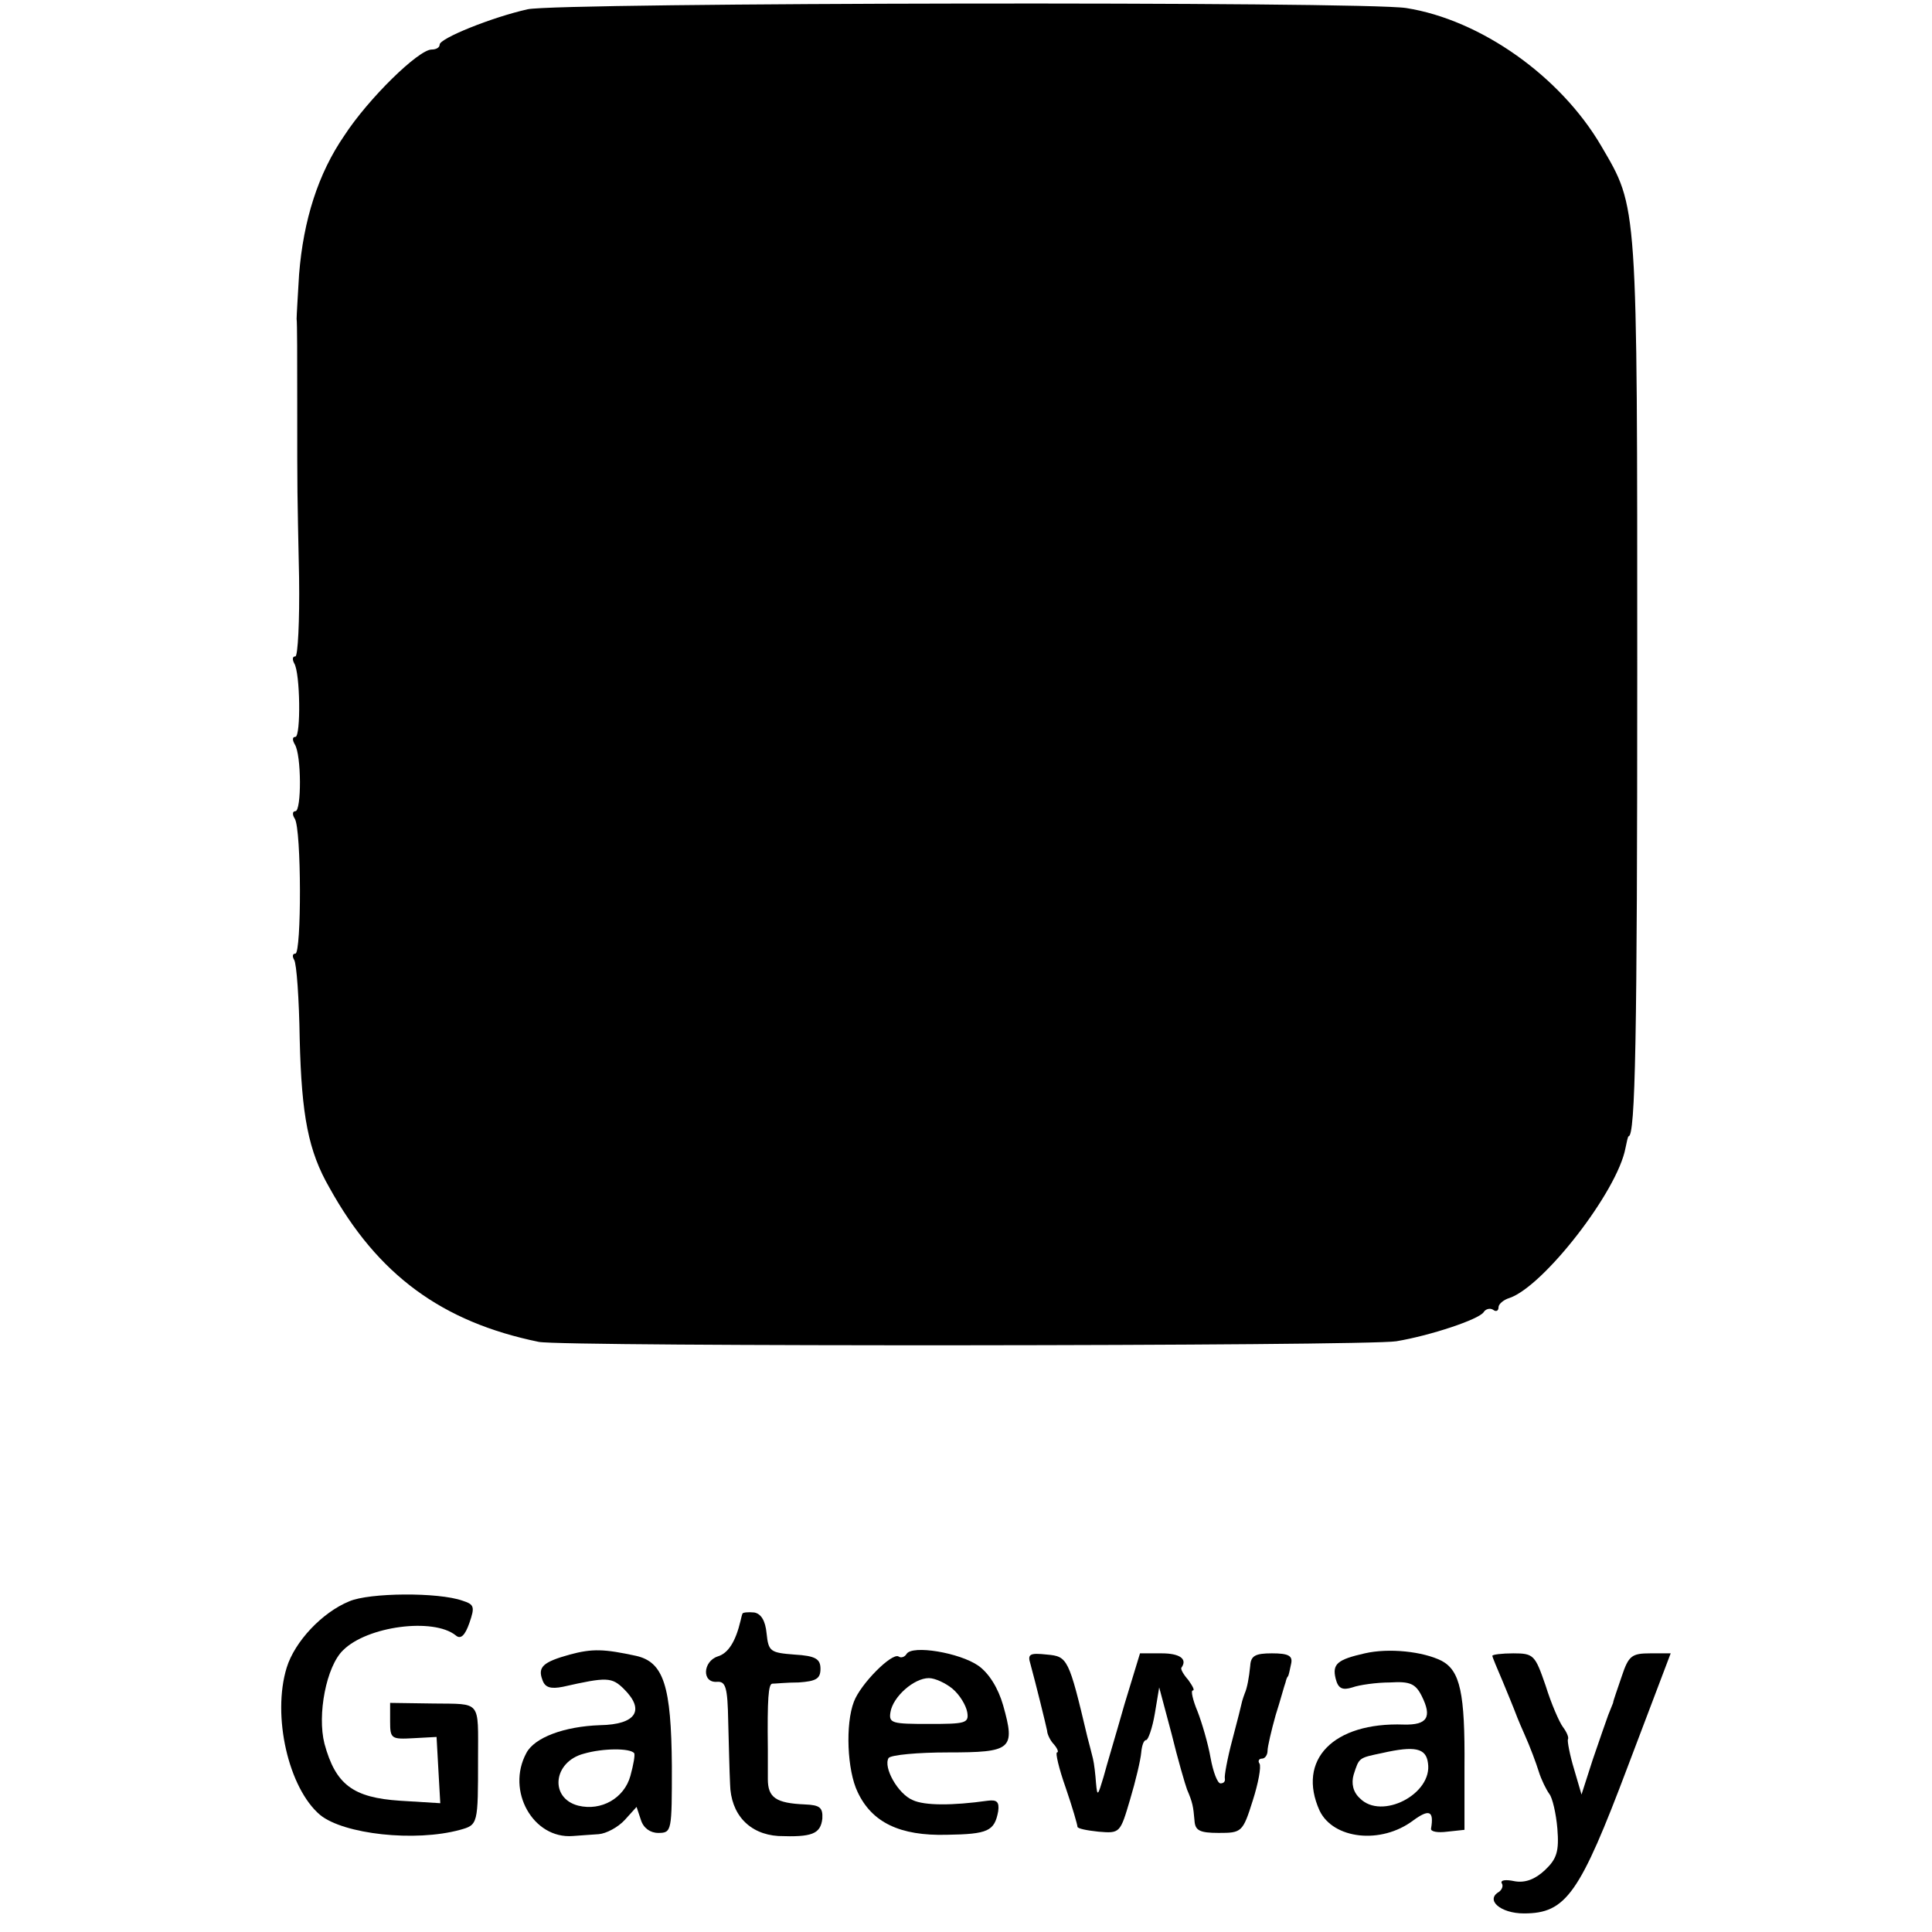
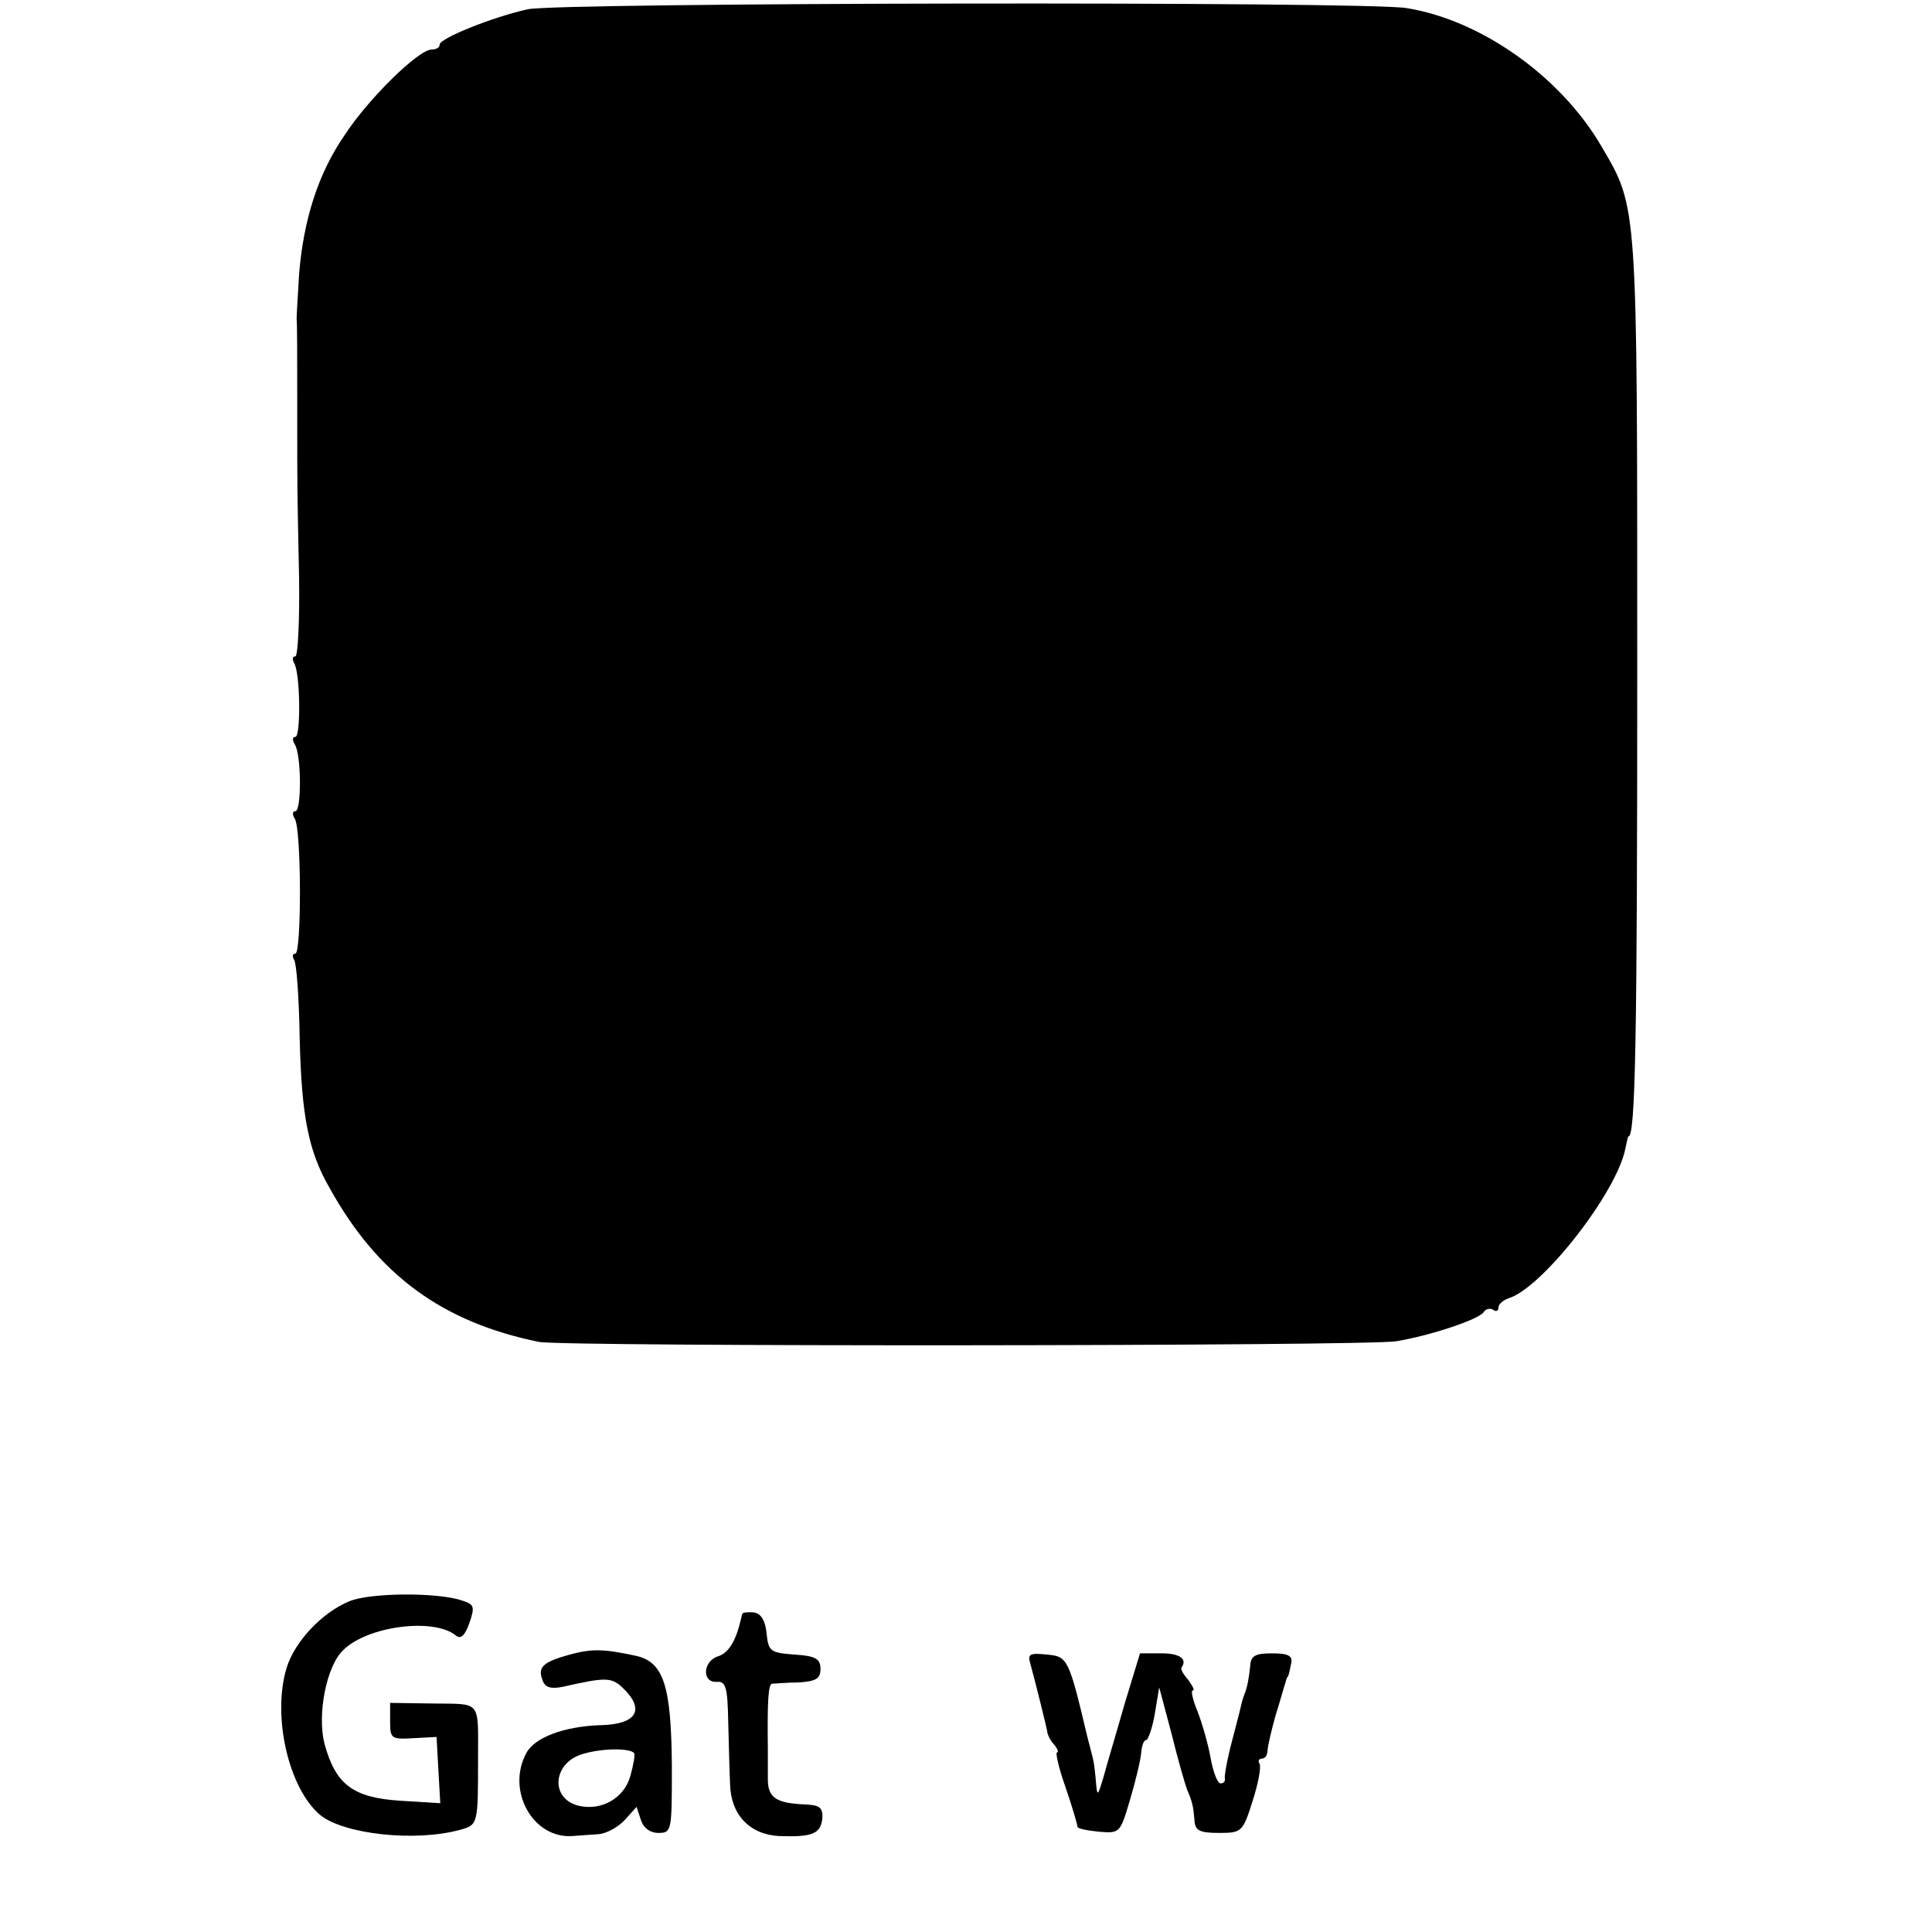
<svg xmlns="http://www.w3.org/2000/svg" version="1.0" width="312pt" height="312pt" viewBox="0 0 312 312" preserveAspectRatio="xMidYMid meet">
  <g transform="translate(0,312) scale(0.1,-0.1)" fill="#000000" stroke="none">
    <path d="M852 3105 c-58 -13 -142 -47 -142 -57 0 -5 -6 -8 -13 -8 -21 0 -102 -79 -141 -139 -42 -61 -66 -136 -73 -224 -2 -34 -4 -66 -4 -72 1 -5 1 -66 1 -135 0 -158 0 -134 3 -283 1 -70 -2 -127 -6 -127 -5 0 -5 -5 -2 -11 10 -15 11 -119 2 -119 -5 0 -5 -5 -1 -12 11 -17 11 -108 1 -108 -5 0 -5 -6 -1 -12 11 -17 11 -218 1 -218 -5 0 -5 -5 -2 -10 4 -6 8 -63 9 -128 3 -124 14 -181 48 -240 78 -141 182 -217 338 -249 37 -8 1338 -7 1385 1 54 9 133 35 141 47 3 5 10 7 15 4 5 -4 9 -2 9 4 0 5 8 12 18 15 55 19 174 172 187 242 2 10 4 19 5 19 11 0 14 159 14 750 0 764 1 748 -58 849 -66 113 -195 204 -315 223 -69 11 -1370 9 -1419 -2z" />
    <path d="M564 534 c-44 -18 -88 -65 -101 -107 -24 -78 3 -195 54 -238 38 -31 153 -44 226 -24 29 8 29 9 29 115 0 95 6 88 -72 89 l-70 1 0 -30 c0 -28 2 -29 38 -27 l37 2 3 -54 3 -53 -65 4 c-76 5 -104 26 -122 92 -12 47 3 125 30 151 39 39 146 53 182 24 8 -7 15 0 22 20 9 26 8 30 -11 36 -39 14 -151 13 -183 -1z" />
    <path d="M1199 514 c-1 -2 -2 -7 -3 -11 -8 -34 -20 -53 -37 -58 -24 -8 -26 -43 -1 -41 14 1 17 -9 18 -64 1 -36 2 -81 3 -101 1 -49 31 -81 78 -84 54 -2 68 3 71 28 1 18 -4 22 -28 23 -47 2 -60 11 -60 41 0 16 0 37 0 48 -1 83 1 105 7 106 5 0 24 2 43 2 28 2 35 6 35 22 0 16 -8 21 -42 23 -39 3 -42 5 -45 34 -2 21 -9 32 -20 34 -10 1 -19 0 -19 -2z" />
    <path d="M920 448 c-43 -12 -52 -20 -44 -41 4 -12 13 -15 33 -11 71 16 79 16 99 -4 34 -34 19 -57 -39 -58 -58 -2 -106 -20 -119 -45 -33 -61 11 -139 75 -134 11 1 30 2 42 3 12 1 31 11 42 23 l19 21 7 -21 c4 -13 15 -21 28 -21 22 0 22 3 22 108 -1 129 -13 168 -58 178 -51 11 -70 12 -107 2z m104 -159 c2 -2 -1 -19 -6 -37 -10 -36 -47 -57 -84 -48 -47 12 -41 71 9 84 31 9 74 9 81 1z" />
-     <path d="M1464 449 c-3 -5 -9 -7 -13 -4 -11 6 -61 -44 -72 -73 -14 -36 -11 -111 6 -146 23 -49 68 -71 144 -69 67 1 77 6 83 38 2 15 -2 19 -17 17 -57 -8 -102 -8 -121 1 -24 10 -48 53 -39 68 4 5 47 9 96 9 103 0 109 5 89 76 -8 28 -23 52 -40 64 -30 21 -107 34 -116 19z m74 -56 c12 -10 22 -27 24 -38 3 -18 -3 -19 -62 -19 -59 0 -65 1 -62 19 4 25 38 55 62 55 10 0 27 -8 38 -17z" />
-     <path d="M2204 450 c-44 -10 -53 -17 -47 -41 4 -16 11 -19 27 -14 11 4 39 8 61 8 32 2 41 -2 51 -22 17 -34 9 -47 -29 -46 -114 4 -173 -57 -136 -139 22 -46 99 -55 151 -16 26 19 34 16 29 -13 -1 -5 11 -7 26 -5 l28 3 0 101 c1 120 -7 156 -37 172 -30 15 -85 21 -124 12z m102 -177 c8 -50 -75 -93 -110 -57 -11 10 -14 24 -10 38 9 28 8 27 46 35 53 12 71 8 74 -16z" />
    <path d="M1664 433 c9 -33 25 -98 27 -108 0 -5 5 -16 11 -22 6 -7 8 -13 5 -13 -3 0 3 -26 14 -57 11 -32 19 -60 19 -63 0 -3 15 -6 34 -8 35 -3 35 -2 51 52 9 30 17 64 18 76 1 11 4 20 8 20 3 0 10 19 14 43 l7 42 20 -75 c10 -41 22 -82 25 -90 9 -21 10 -27 12 -50 1 -16 8 -20 39 -20 37 0 39 1 55 52 9 28 14 55 11 60 -3 4 -1 8 4 8 5 0 9 6 9 13 0 6 6 32 13 57 8 25 14 48 16 53 1 4 2 8 4 10 1 1 3 10 5 20 3 13 -4 17 -31 17 -27 0 -34 -4 -35 -20 -2 -20 -5 -36 -9 -45 -1 -3 -3 -8 -4 -12 -1 -5 -8 -33 -16 -63 -8 -30 -13 -58 -12 -62 1 -5 -2 -8 -7 -8 -5 0 -12 19 -16 41 -4 23 -14 57 -21 75 -8 19 -11 34 -8 34 4 0 0 7 -7 17 -8 9 -13 18 -11 20 10 14 -3 23 -32 23 l-35 0 -25 -82 c-13 -46 -29 -99 -34 -118 -9 -30 -10 -32 -12 -10 -1 14 -3 32 -5 40 -2 8 -6 24 -9 35 -30 127 -32 130 -65 133 -28 3 -32 1 -27 -15z" />
-     <path d="M2410 446 c0 -2 8 -21 17 -42 9 -22 17 -41 18 -44 1 -3 8 -21 17 -41 9 -20 19 -47 23 -60 4 -13 12 -29 17 -36 5 -6 11 -32 13 -56 3 -37 -1 -49 -20 -67 -16 -15 -32 -21 -49 -18 -14 3 -23 2 -21 -3 3 -4 1 -10 -4 -14 -23 -13 2 -35 40 -35 68 0 90 31 168 238 l69 182 -33 0 c-30 0 -35 -4 -46 -37 -7 -21 -14 -40 -14 -43 -1 -3 -5 -12 -8 -20 -3 -8 -14 -40 -25 -72 l-18 -56 -12 41 c-7 23 -11 45 -10 48 2 3 -2 12 -8 20 -6 8 -19 38 -28 67 -17 49 -19 52 -52 52 -19 0 -34 -2 -34 -4z" />
  </g>
</svg>